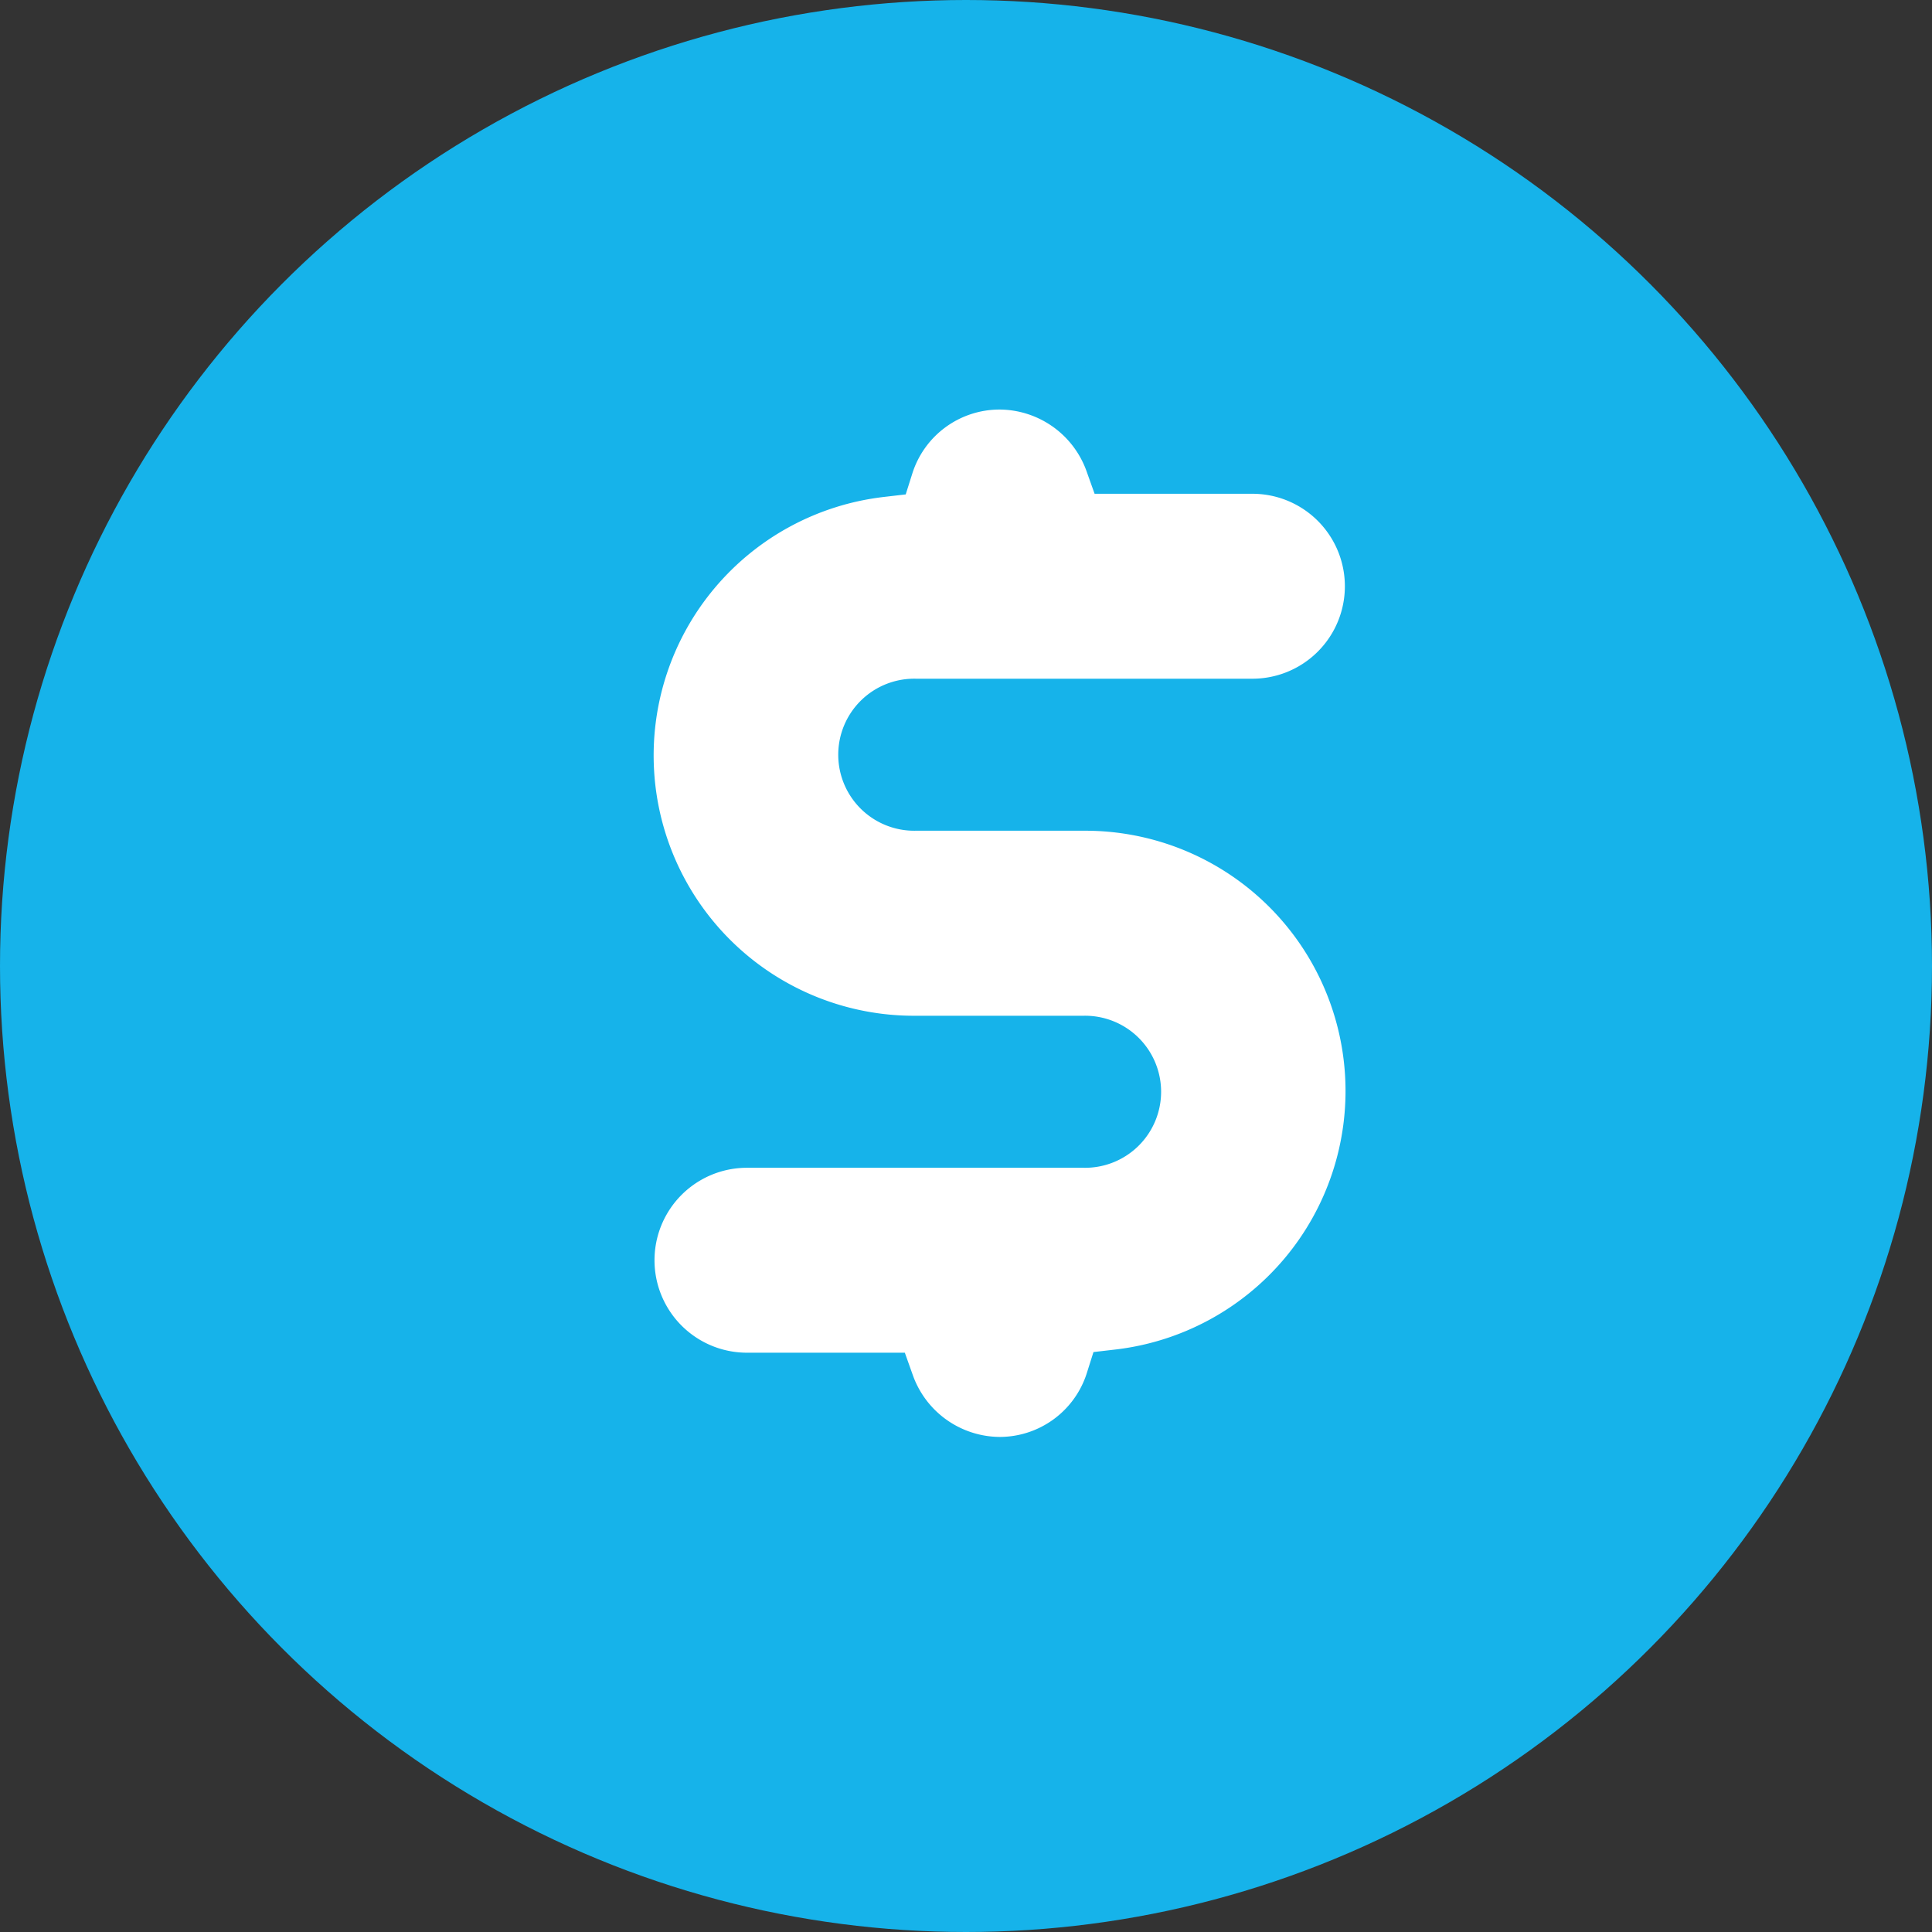
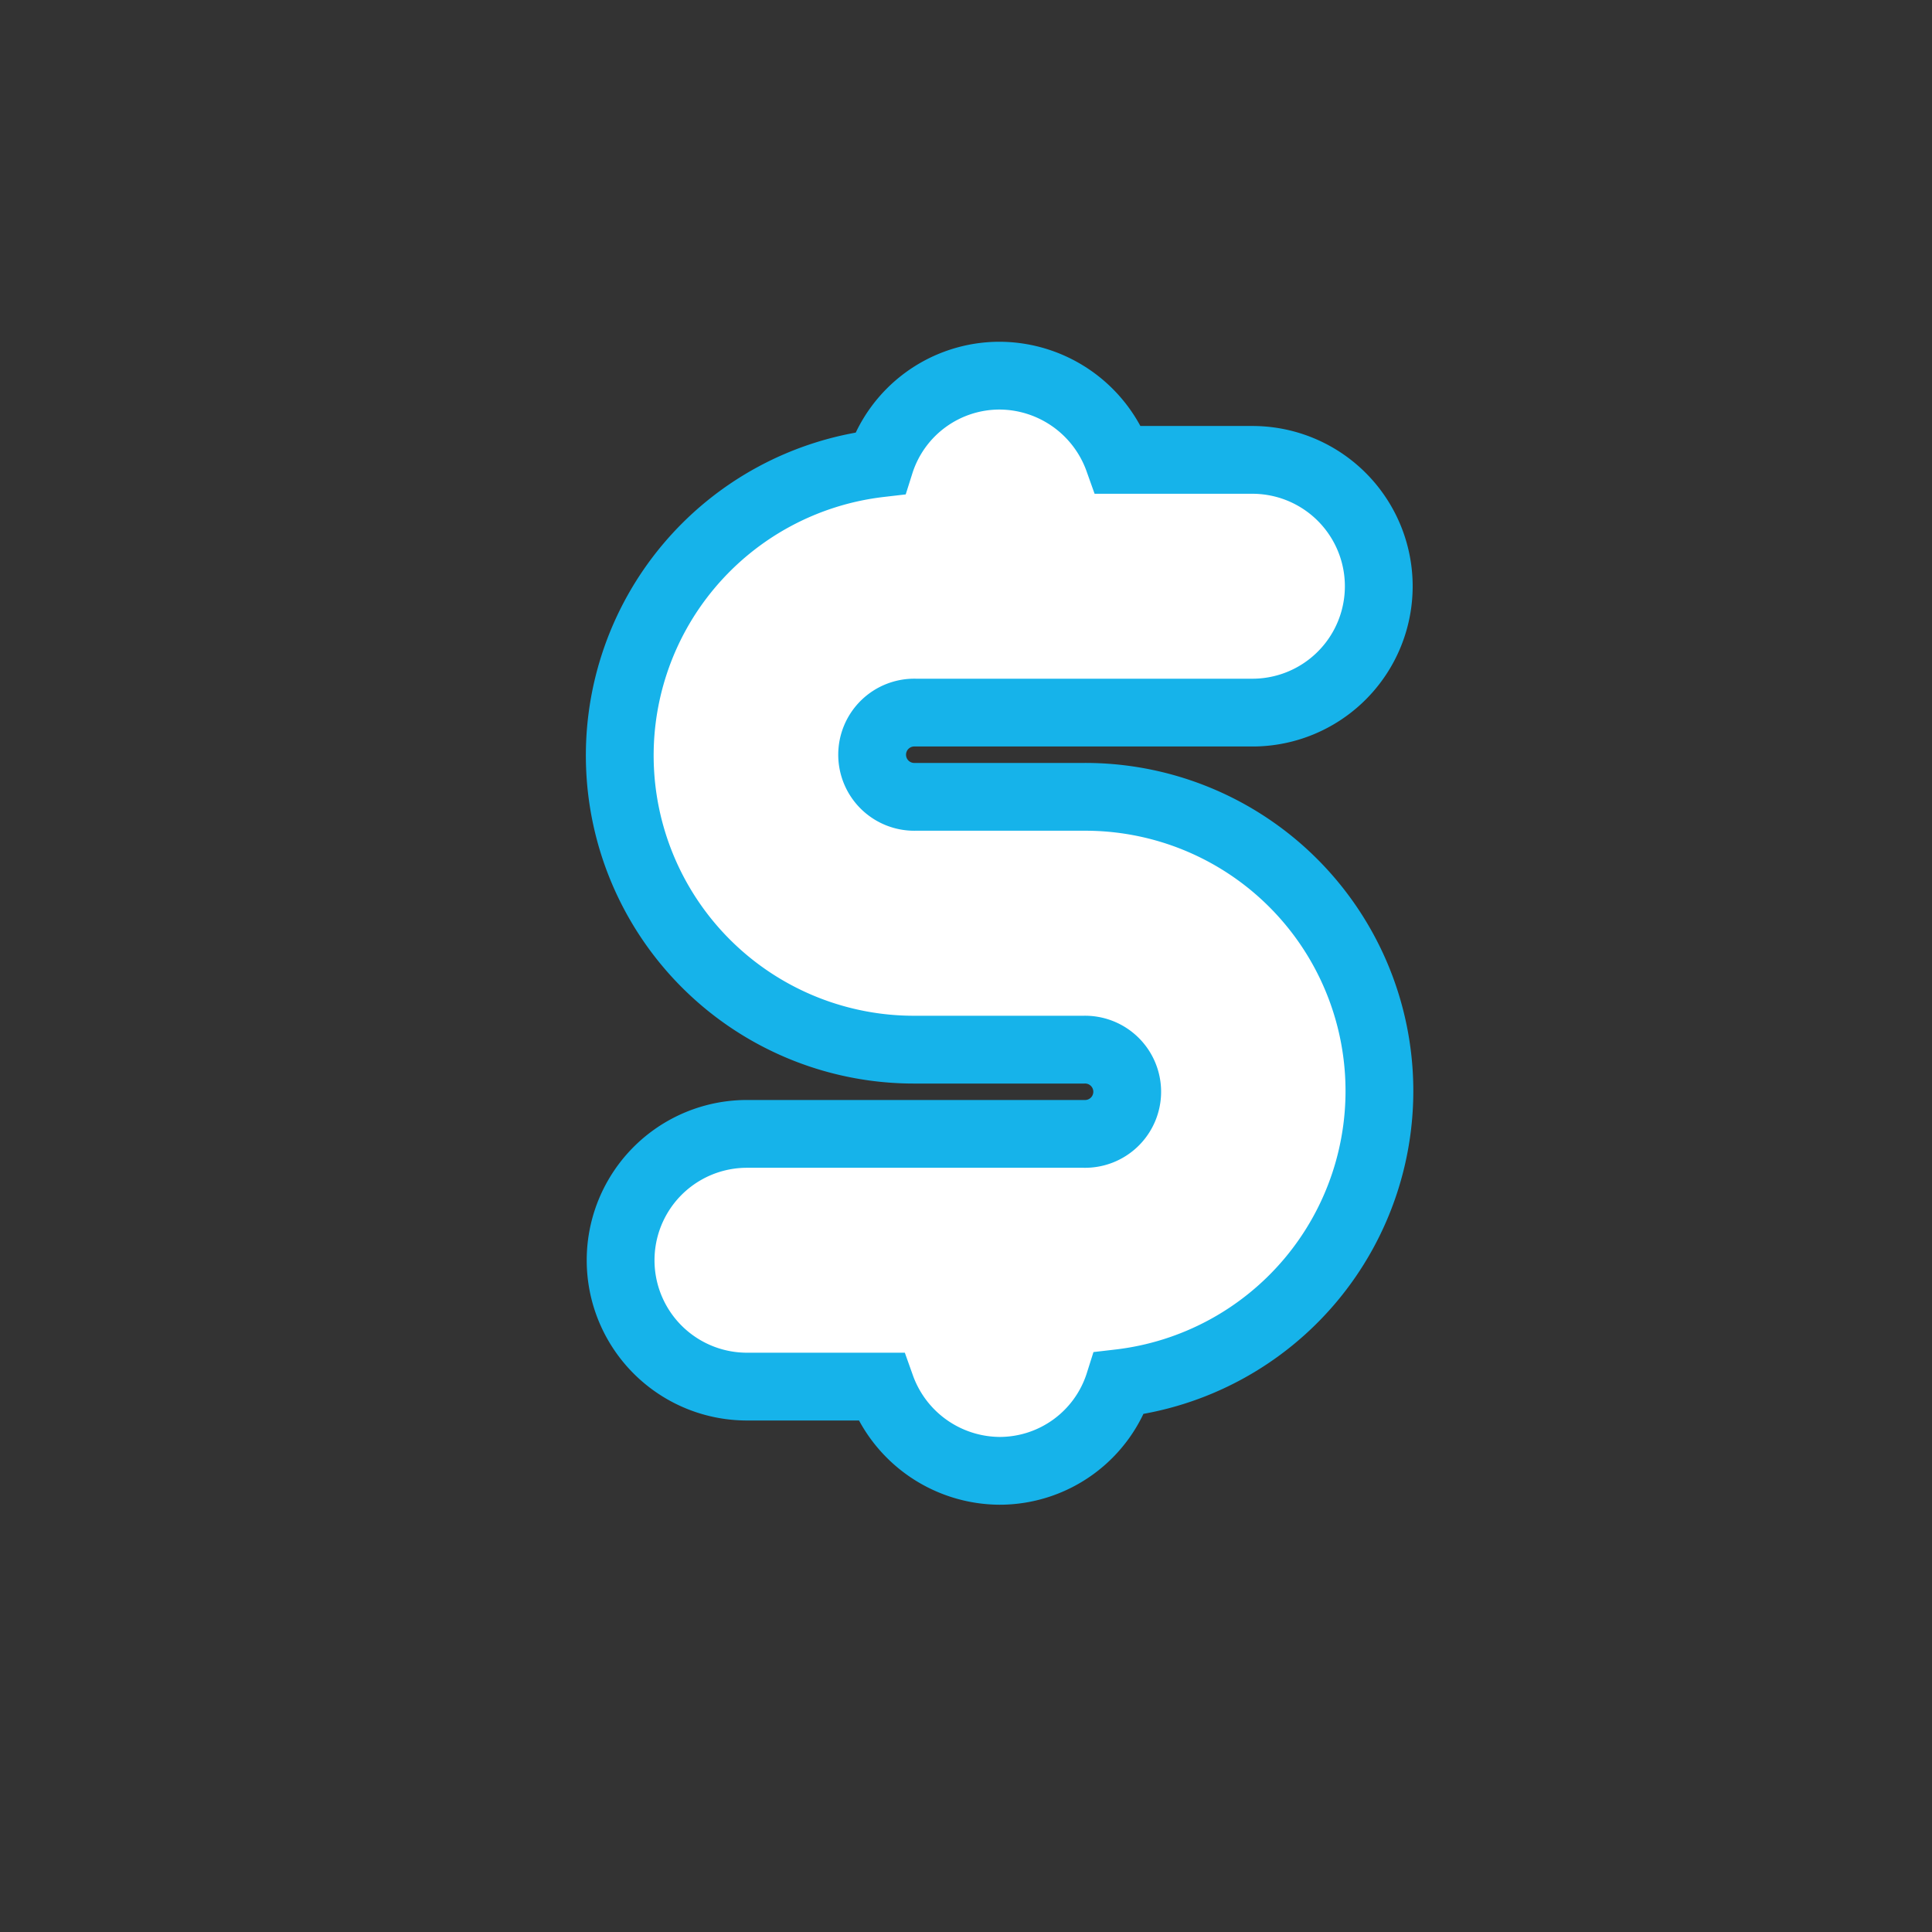
<svg xmlns="http://www.w3.org/2000/svg" width="57" height="57" viewBox="0 0 57 57">
  <rect x="0" y="0" width="57" height="57" fill="#333333" stroke="none" />
  <defs>
    <style>
      .cls-1 {
        fill: #16b3ea;
      }

      .cls-2 {
        fill: #fff;
        stroke: #16b3ea;
        stroke-width: 2px;
      }
    </style>
  </defs>
  <g id="Group_155" data-name="Group 155" transform="translate(0 0.313)">
-     <circle id="Ellipse_28" data-name="Ellipse 28" class="cls-1" cx="28.5" cy="28.5" r="28.5" transform="translate(0 -0.313)" />
    <path id="Path_156" data-name="Path 156" class="cls-2" d="M15.246,17.441h9.941a3.728,3.728,0,0,0,0-7.456H21.236a3.741,3.741,0,0,0-3.5-2.485A3.7,3.7,0,0,0,14.2,10.085a8.679,8.679,0,0,0,1.044,17.3h4.971a1.243,1.243,0,1,1,0,2.485H10.275a3.728,3.728,0,0,0,0,7.456h3.952a3.741,3.741,0,0,0,3.5,2.485,3.7,3.7,0,0,0,3.529-2.585,8.679,8.679,0,0,0-1.044-17.3H15.246a1.243,1.243,0,1,1,0-2.485Z" transform="translate(11.763 3.27)" />
  </g>
</svg>